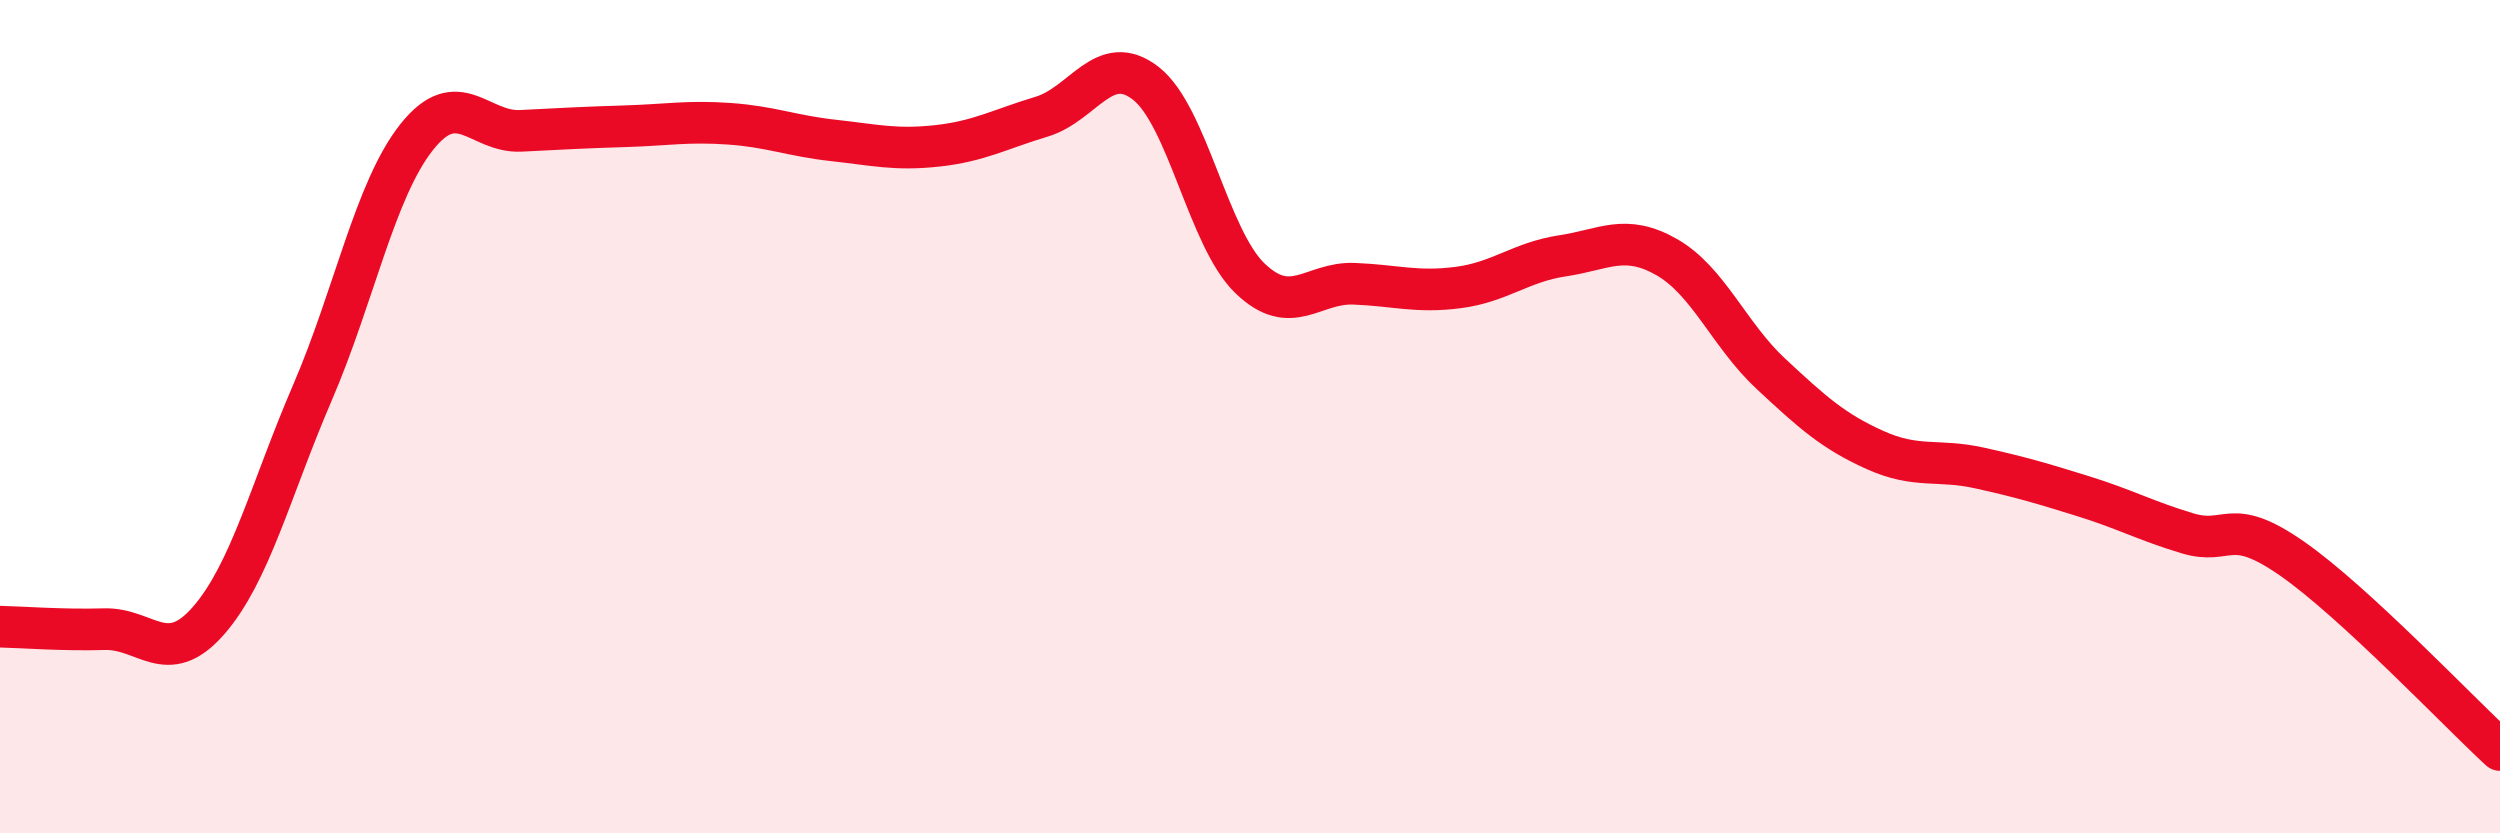
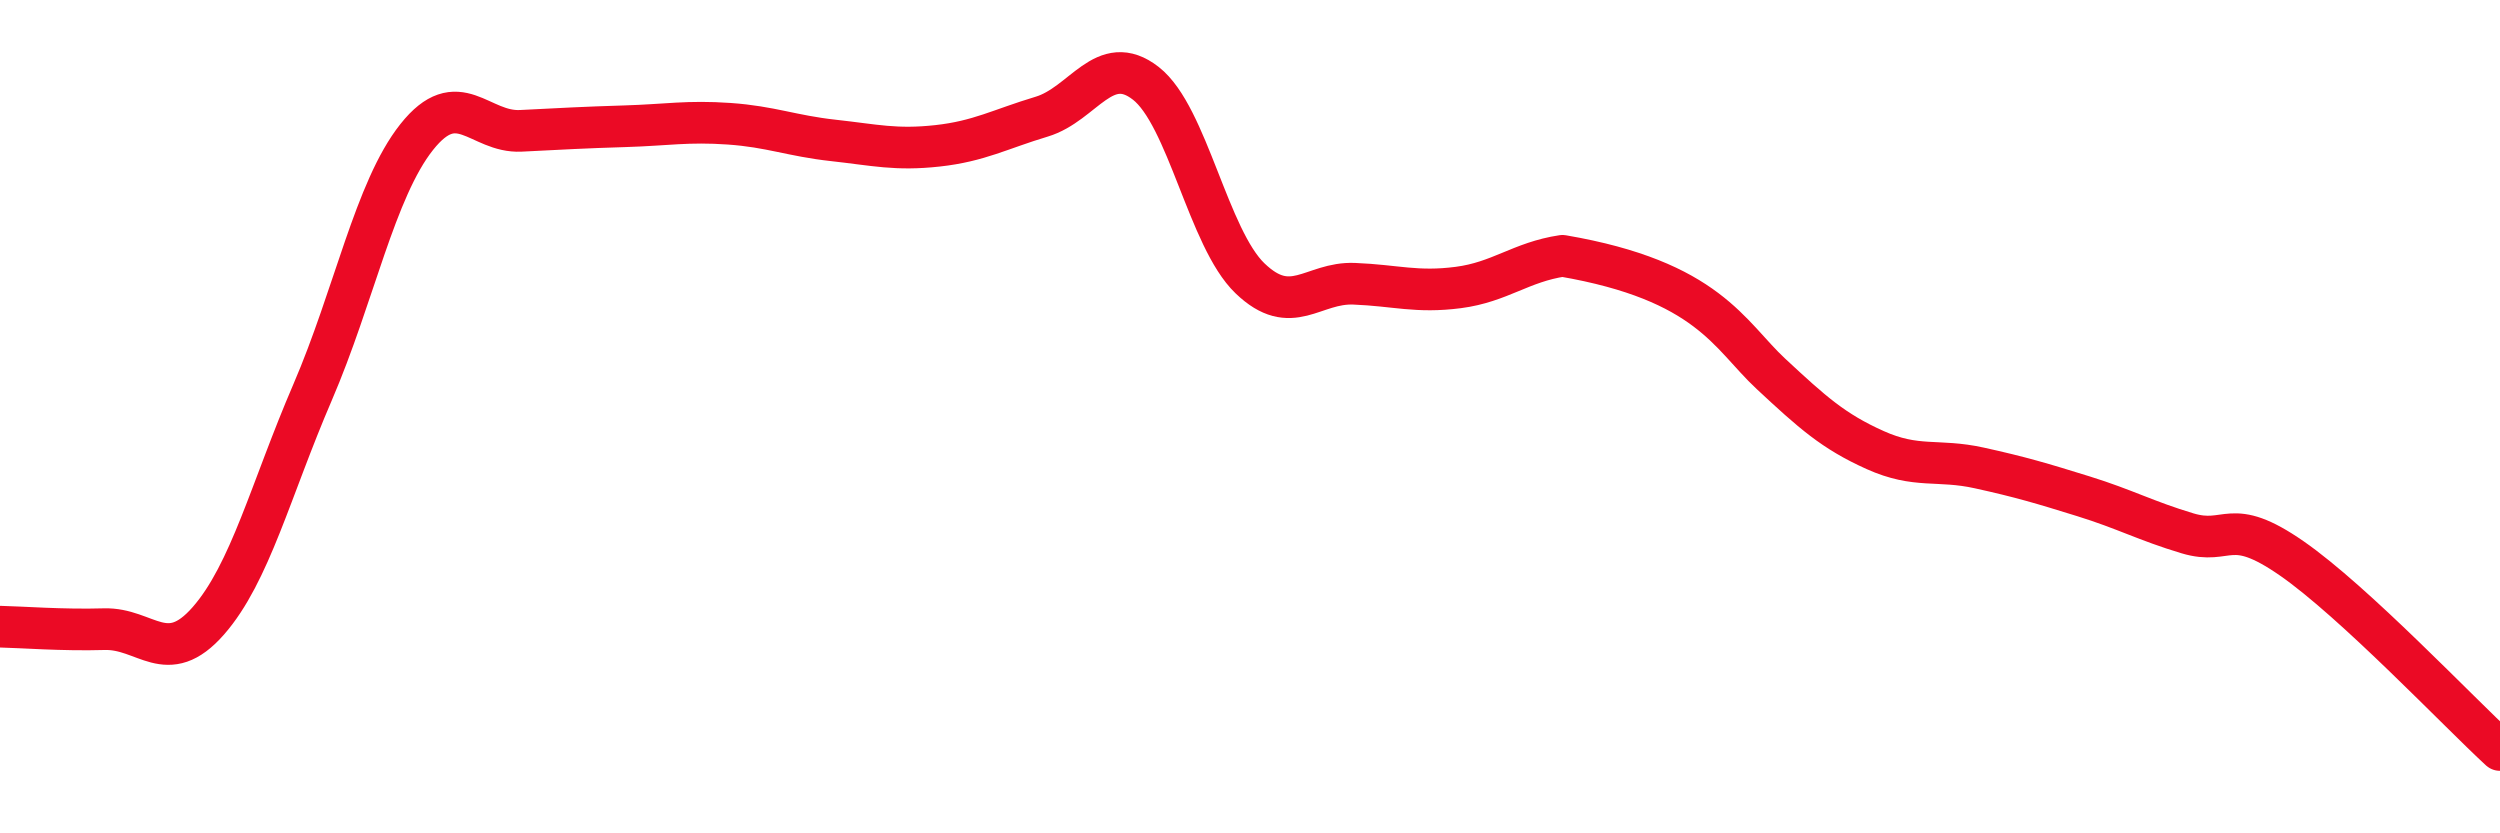
<svg xmlns="http://www.w3.org/2000/svg" width="60" height="20" viewBox="0 0 60 20">
-   <path d="M 0,15.04 C 0.5,15.05 1.5,15.13 2.5,15.1 C 3.5,15.07 4,16.04 5,14.9 C 6,13.76 6.5,11.74 7.5,9.42 C 8.5,7.1 9,4.55 10,3.29 C 11,2.03 11.5,3.19 12.5,3.14 C 13.5,3.09 14,3.06 15,3.03 C 16,3 16.5,2.9 17.5,2.97 C 18.5,3.04 19,3.26 20,3.37 C 21,3.48 21.5,3.61 22.5,3.5 C 23.5,3.39 24,3.1 25,2.8 C 26,2.5 26.5,1.22 27.5,2 C 28.5,2.78 29,5.72 30,6.68 C 31,7.64 31.5,6.77 32.5,6.81 C 33.5,6.85 34,7.03 35,6.9 C 36,6.77 36.5,6.29 37.5,6.14 C 38.5,5.99 39,5.6 40,6.17 C 41,6.74 41.5,8.04 42.5,8.97 C 43.5,9.9 44,10.35 45,10.8 C 46,11.25 46.5,11.01 47.5,11.23 C 48.5,11.45 49,11.6 50,11.91 C 51,12.22 51.5,12.5 52.5,12.8 C 53.5,13.1 53.5,12.36 55,13.4 C 56.5,14.44 59,17.08 60,18L60 20L0 20Z" fill="#EB0A25" opacity="0.1" stroke-linecap="round" stroke-linejoin="round" />
-   <path d="M 0,15.04 C 0.5,15.05 1.5,15.13 2.5,15.1 C 3.5,15.07 4,16.04 5,14.9 C 6,13.76 6.5,11.74 7.5,9.42 C 8.5,7.1 9,4.55 10,3.29 C 11,2.03 11.5,3.19 12.5,3.14 C 13.5,3.09 14,3.06 15,3.03 C 16,3 16.5,2.9 17.5,2.97 C 18.5,3.04 19,3.26 20,3.37 C 21,3.48 21.5,3.61 22.5,3.5 C 23.5,3.39 24,3.1 25,2.8 C 26,2.5 26.5,1.22 27.5,2 C 28.5,2.78 29,5.72 30,6.68 C 31,7.64 31.5,6.77 32.5,6.81 C 33.5,6.85 34,7.03 35,6.9 C 36,6.77 36.5,6.29 37.5,6.14 C 38.5,5.99 39,5.6 40,6.17 C 41,6.74 41.5,8.04 42.5,8.97 C 43.5,9.9 44,10.35 45,10.8 C 46,11.25 46.5,11.01 47.5,11.23 C 48.5,11.45 49,11.6 50,11.91 C 51,12.22 51.5,12.5 52.5,12.8 C 53.5,13.1 53.5,12.36 55,13.4 C 56.5,14.44 59,17.08 60,18" stroke="#EB0A25" stroke-width="1" fill="none" stroke-linecap="round" stroke-linejoin="round" />
+   <path d="M 0,15.04 C 0.5,15.05 1.5,15.13 2.5,15.1 C 3.5,15.07 4,16.04 5,14.9 C 6,13.76 6.5,11.74 7.5,9.42 C 8.5,7.1 9,4.55 10,3.29 C 11,2.03 11.5,3.19 12.5,3.14 C 13.5,3.09 14,3.06 15,3.03 C 16,3 16.5,2.9 17.5,2.97 C 18.5,3.04 19,3.26 20,3.37 C 21,3.48 21.5,3.61 22.5,3.5 C 23.5,3.39 24,3.1 25,2.8 C 26,2.5 26.5,1.22 27.5,2 C 28.5,2.78 29,5.72 30,6.68 C 31,7.64 31.5,6.77 32.5,6.81 C 33.5,6.85 34,7.03 35,6.9 C 36,6.77 36.5,6.29 37.5,6.14 C 41,6.74 41.5,8.04 42.5,8.97 C 43.5,9.9 44,10.35 45,10.8 C 46,11.25 46.5,11.01 47.5,11.23 C 48.5,11.45 49,11.6 50,11.91 C 51,12.22 51.5,12.5 52.5,12.8 C 53.5,13.1 53.5,12.36 55,13.4 C 56.5,14.44 59,17.08 60,18" stroke="#EB0A25" stroke-width="1" fill="none" stroke-linecap="round" stroke-linejoin="round" />
</svg>